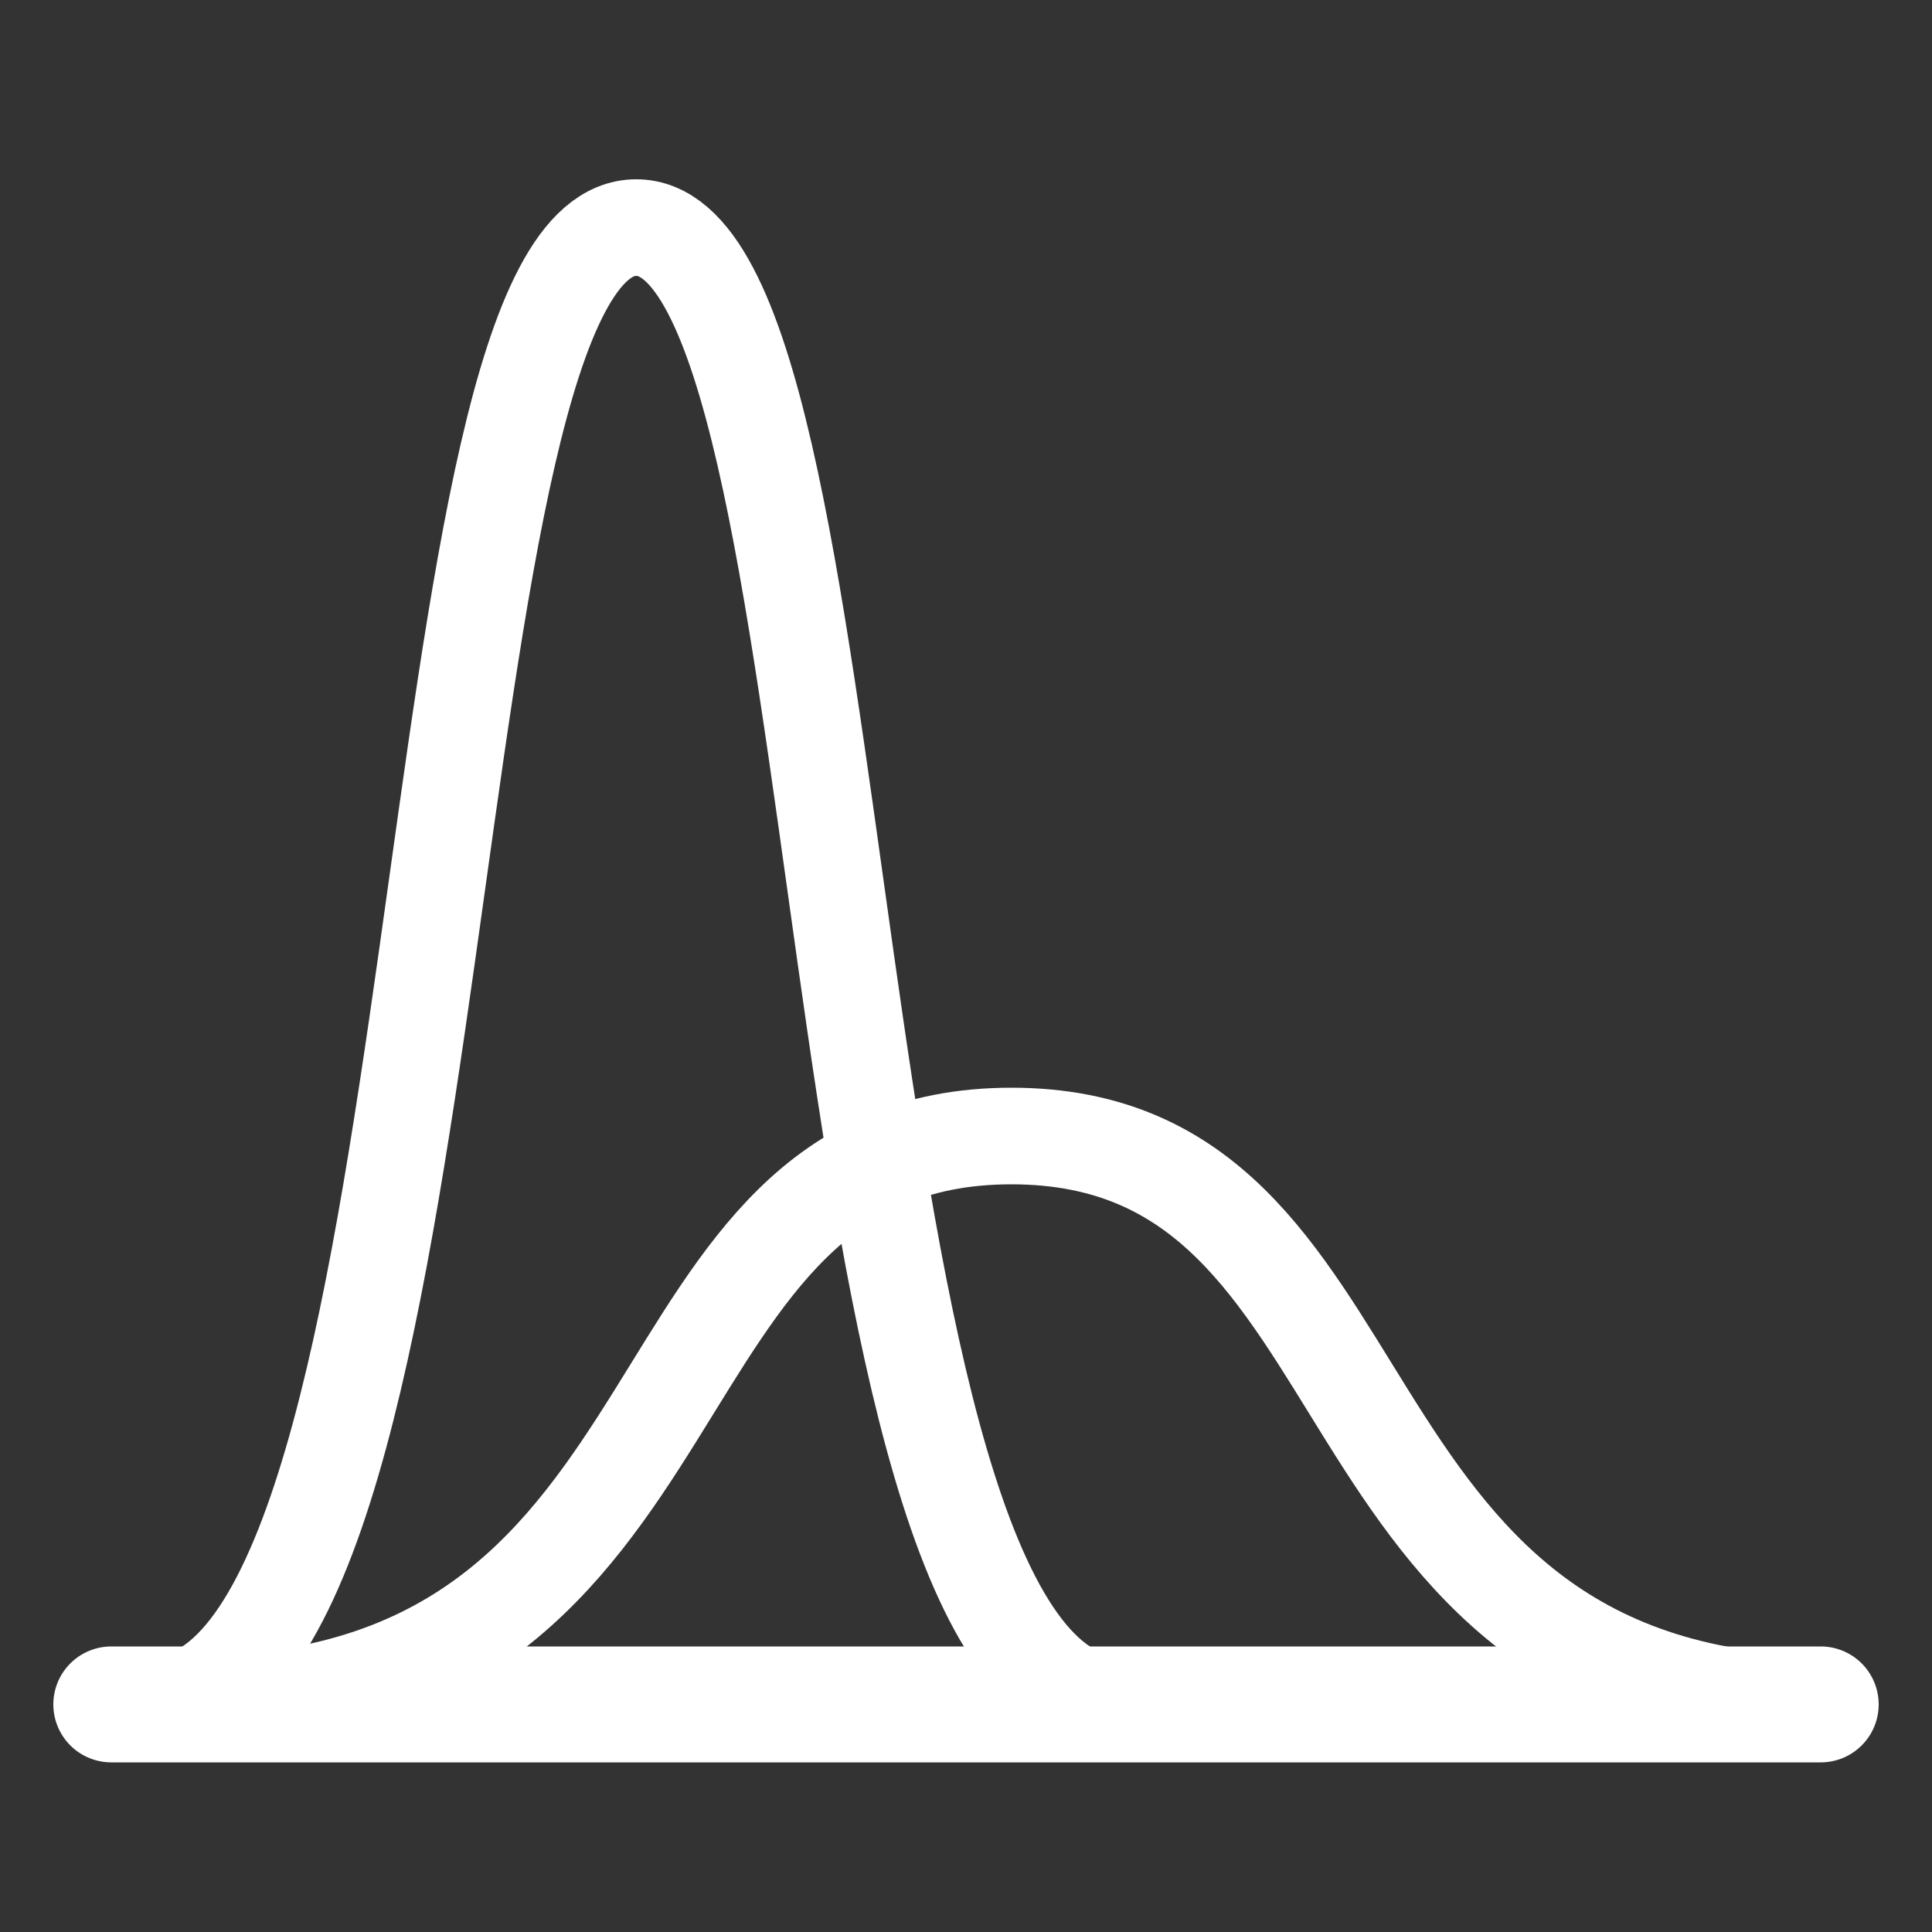
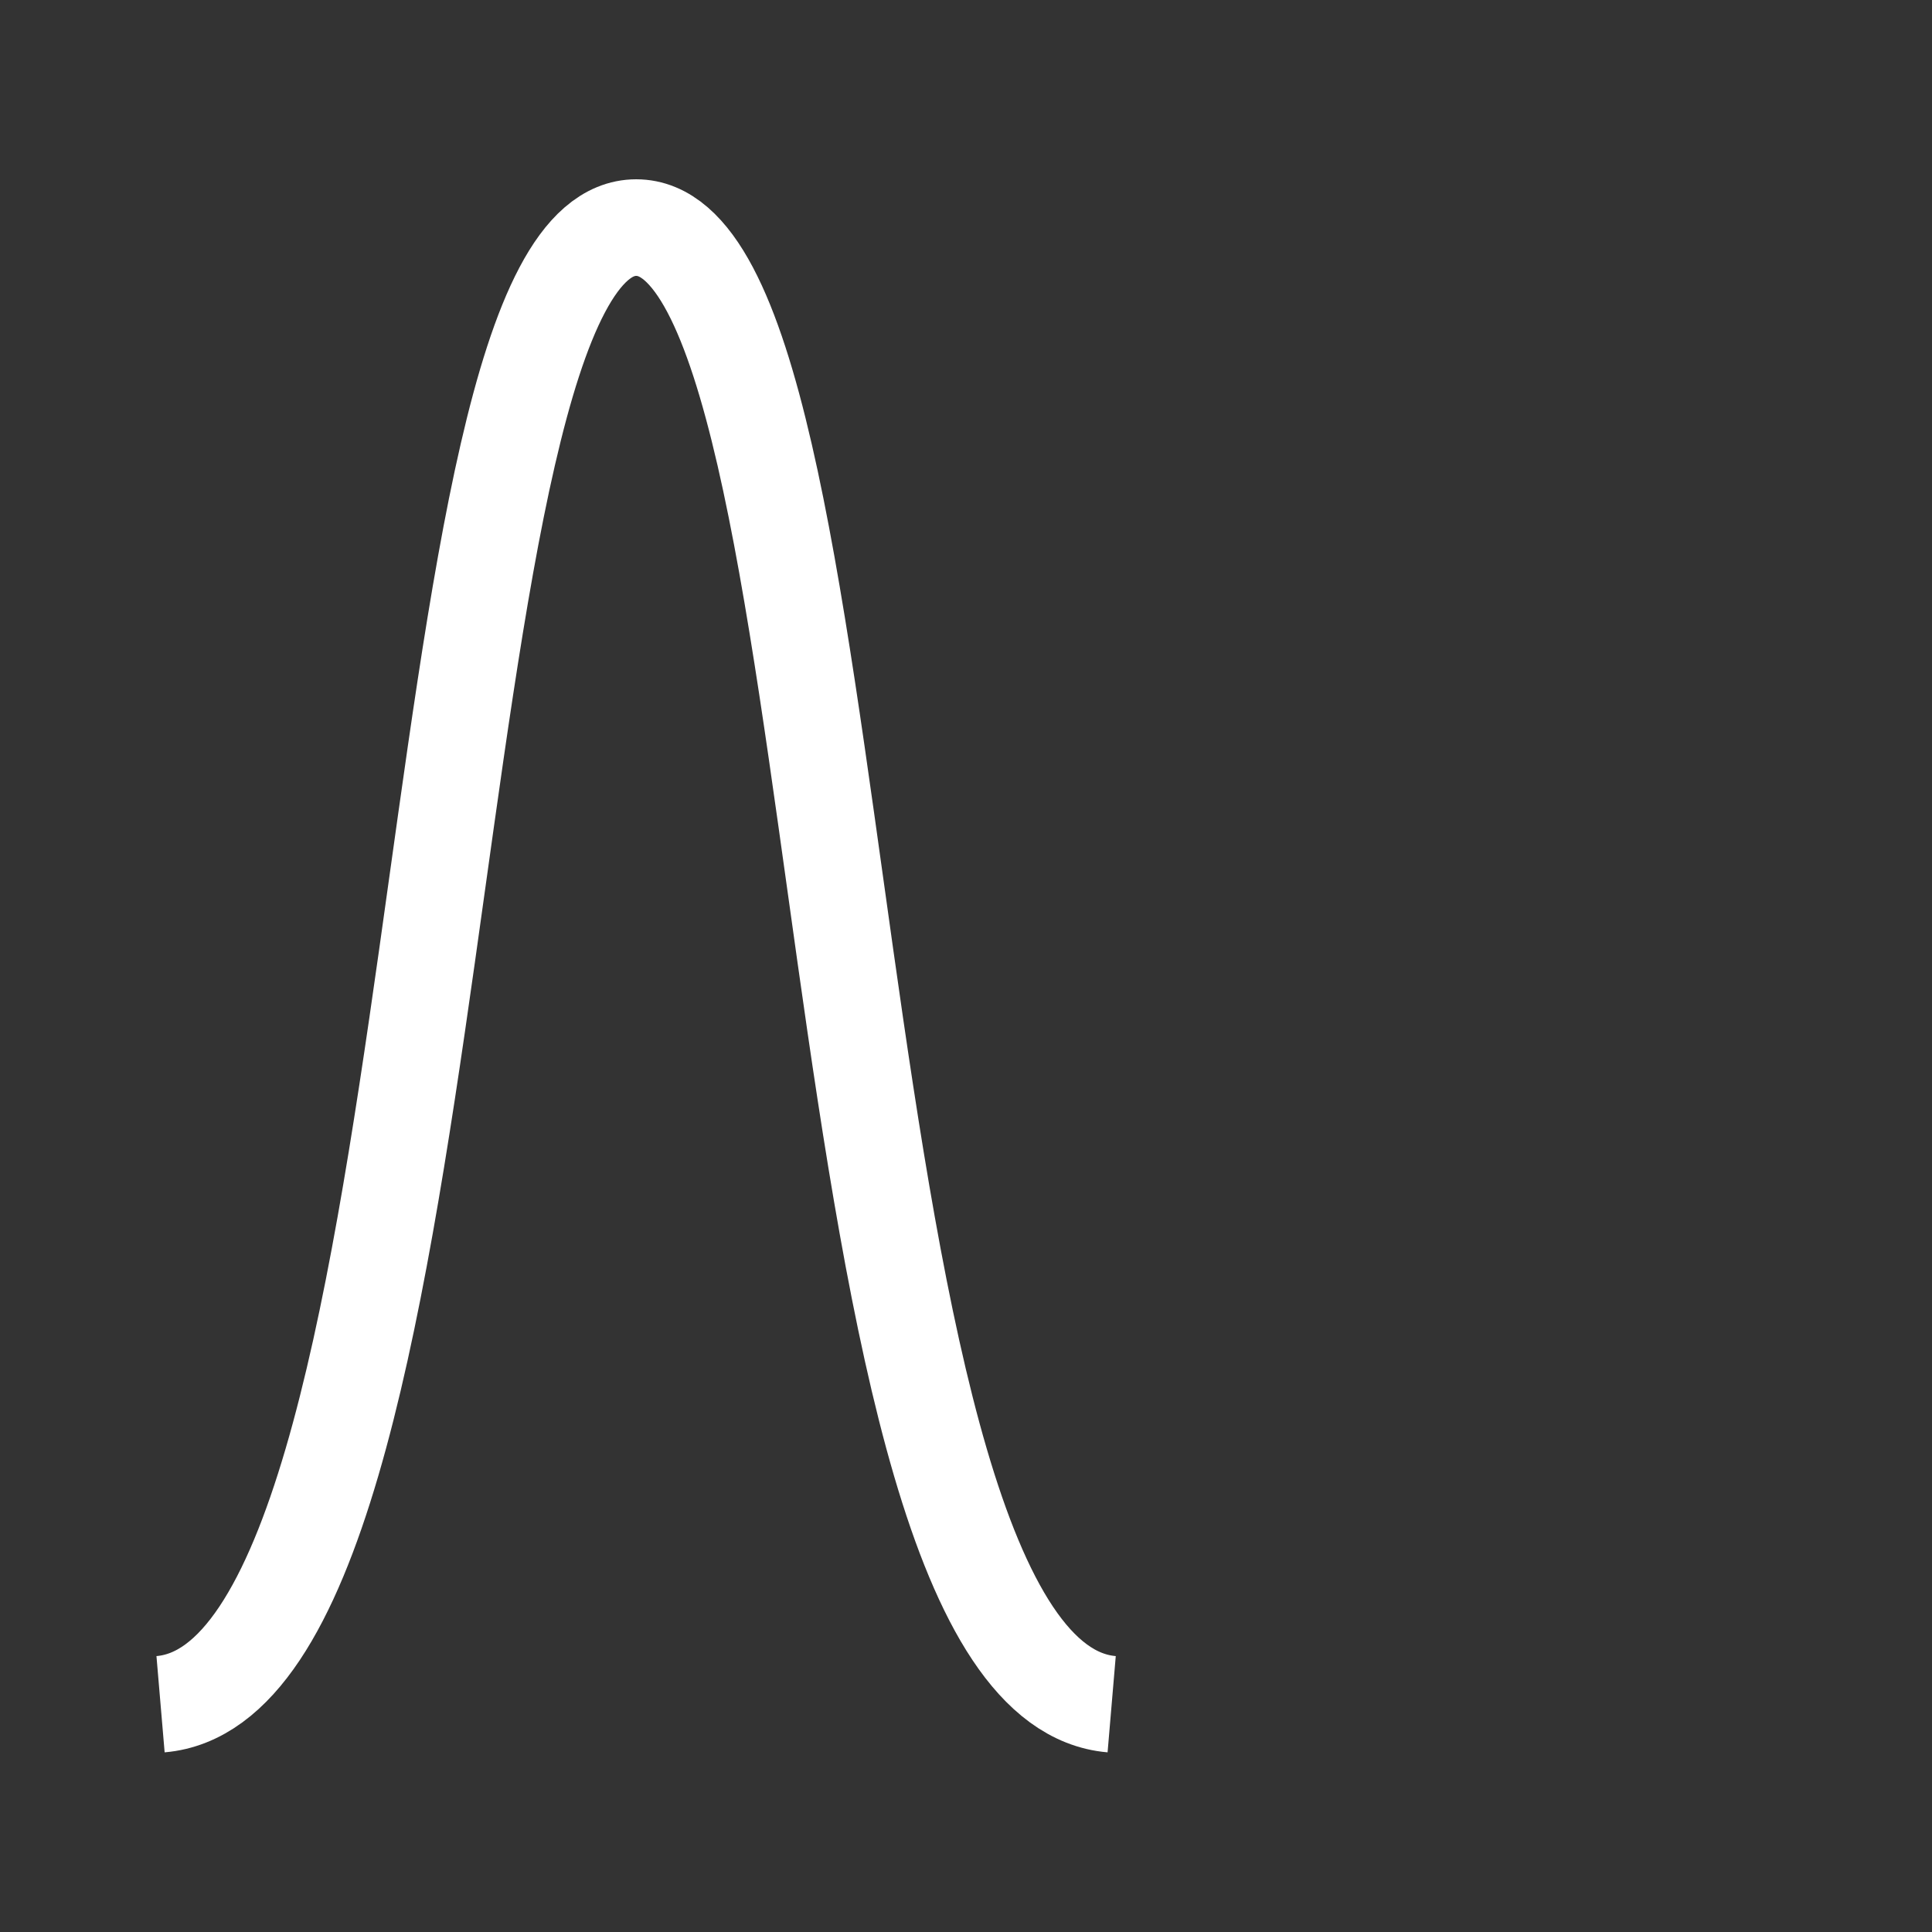
<svg xmlns="http://www.w3.org/2000/svg" id="Layer_1" data-name="Layer 1" viewBox="0 0 100 100">
  <rect x="0" y="0" width="100" height="100" fill="#333333" stroke="none" />
  <defs>
    <style>.cls-1,.cls-2{fill:none;stroke:#fff;stroke-miterlimit:10;}.cls-1{stroke-width:5px;}.cls-2{stroke-linecap:round;stroke-width:6px;}</style>
  </defs>
  <path class="cls-1" d="M8.31,88.21C24.19,86.86,21,11.78,32.93,11.78s8.74,75.08,24.61,76.43" />
-   <path class="cls-1" d="M10.46,88.21C37.48,87.69,32,58.8,52.35,58.8S67.22,87.69,94.24,88.21" />
-   <line class="cls-2" x1="5.76" y1="88.22" x2="94.24" y2="88.22" />
</svg>